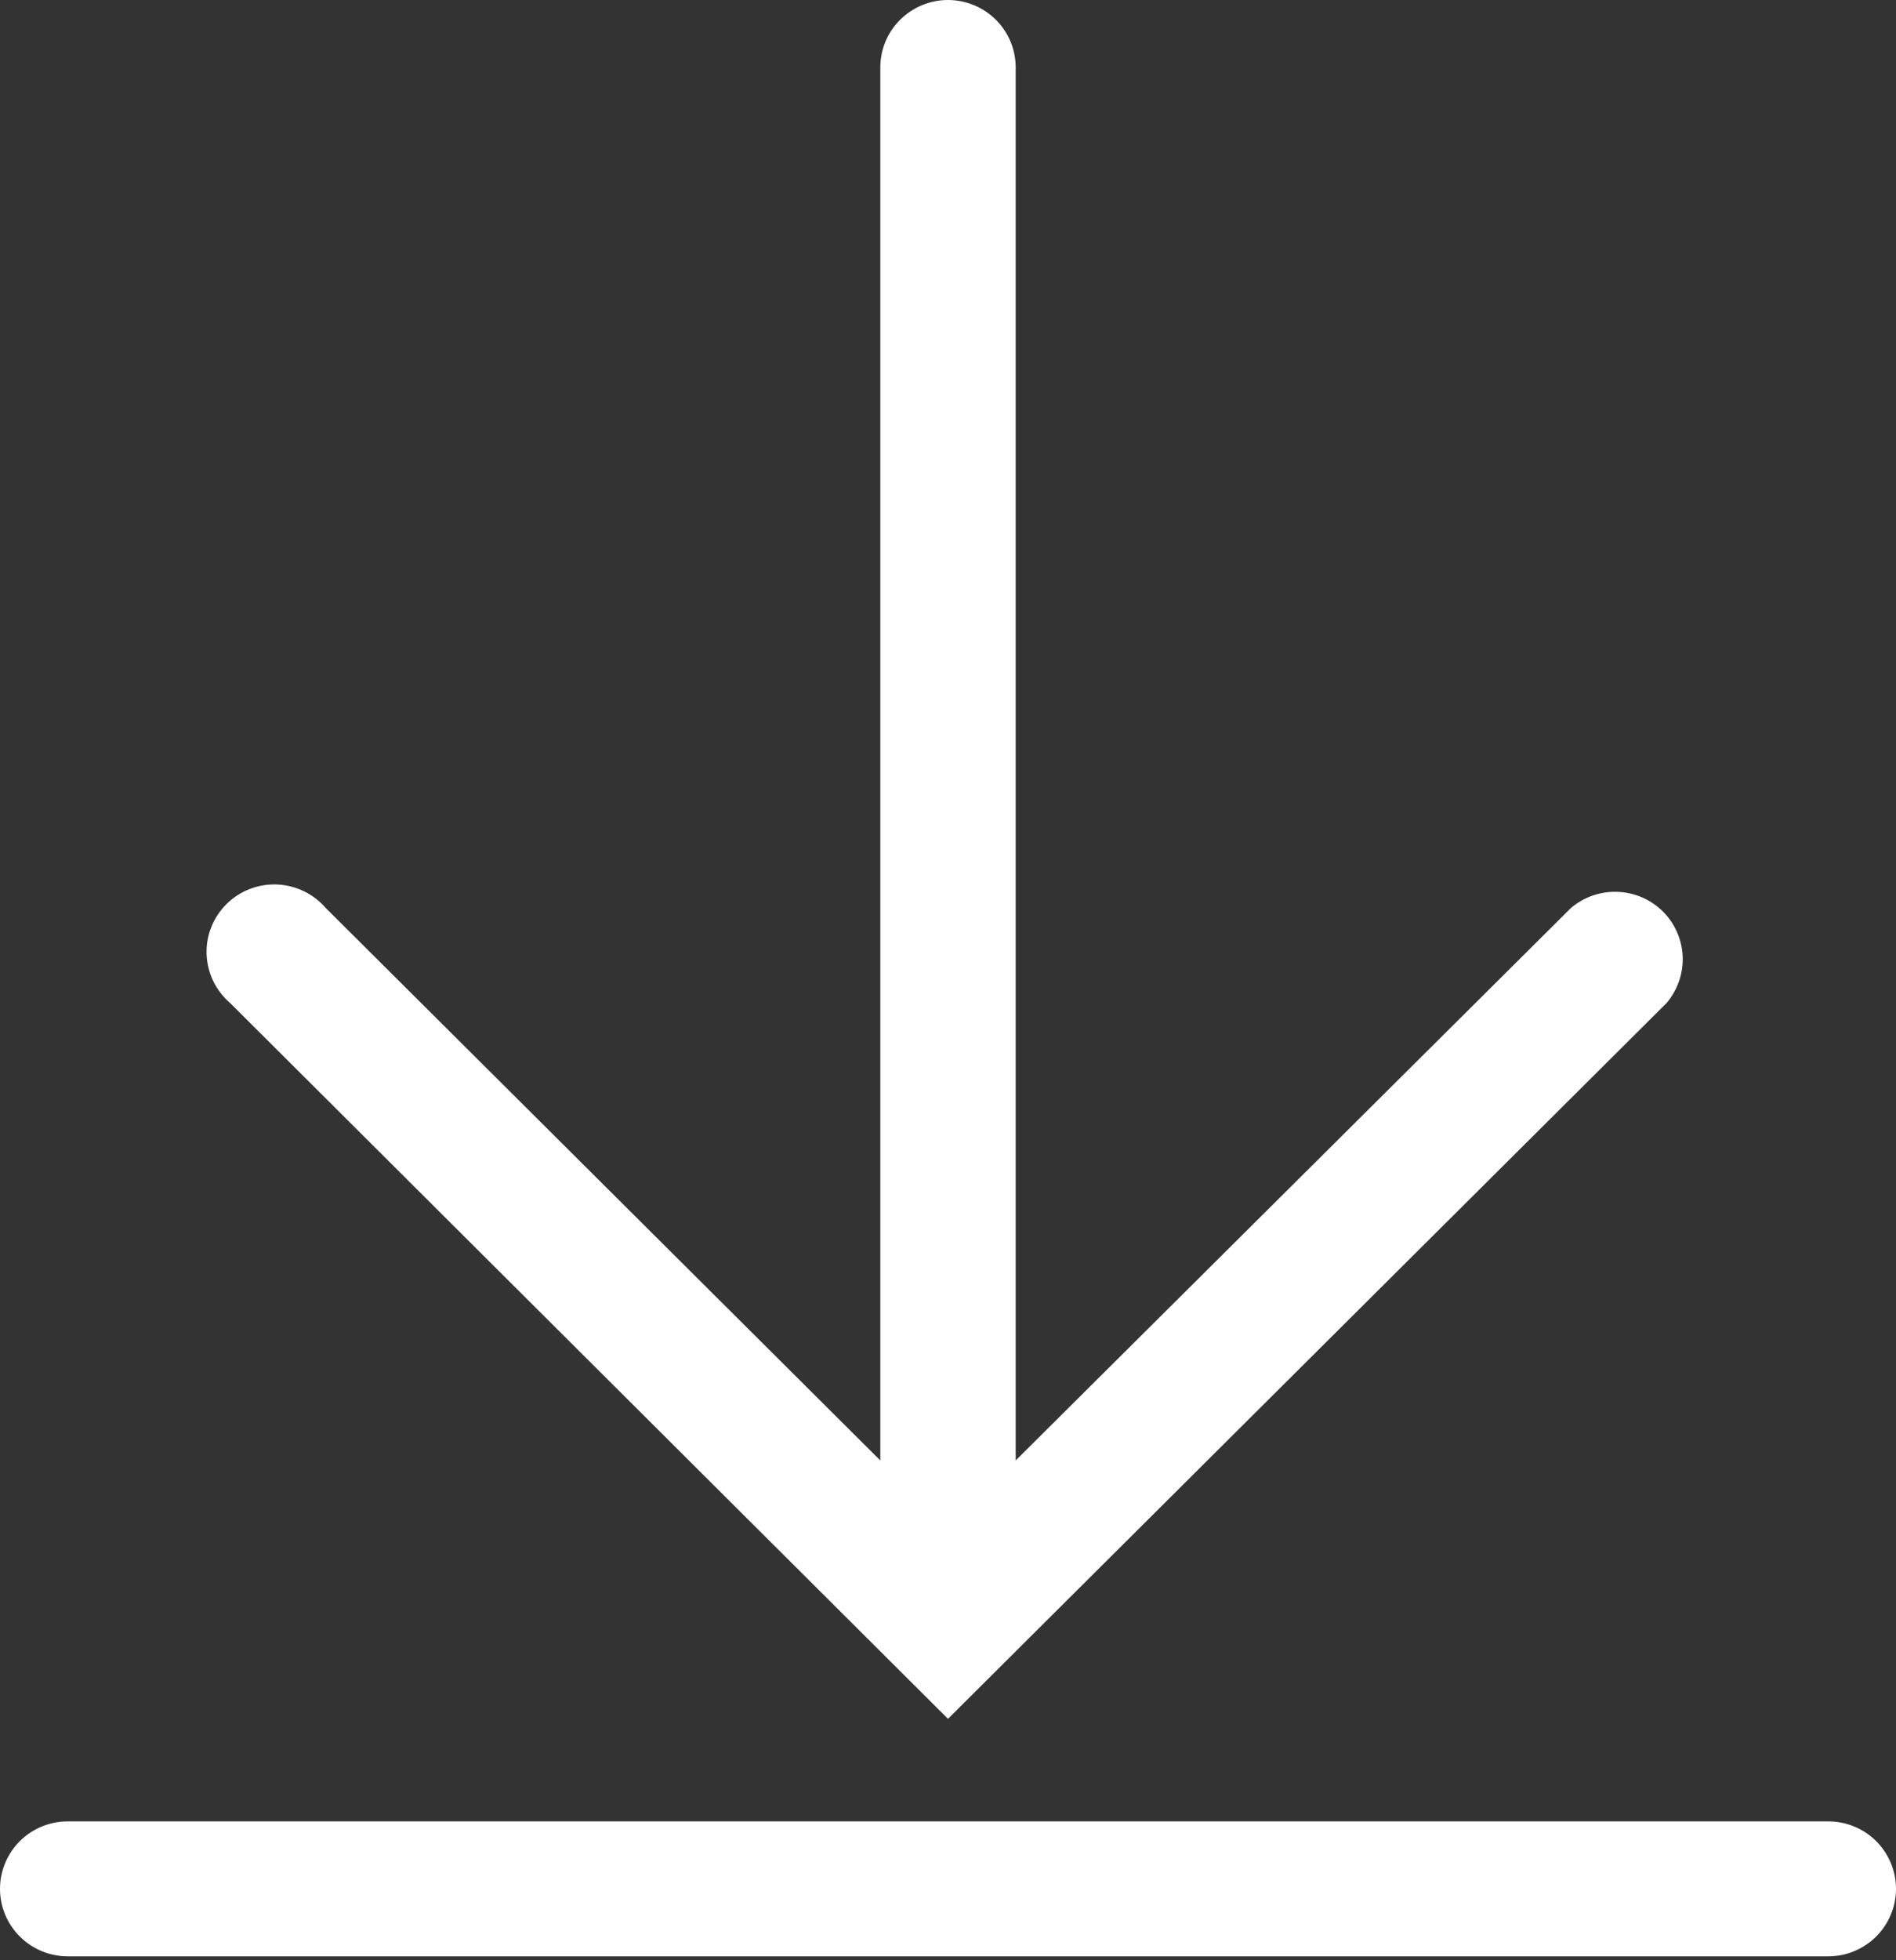
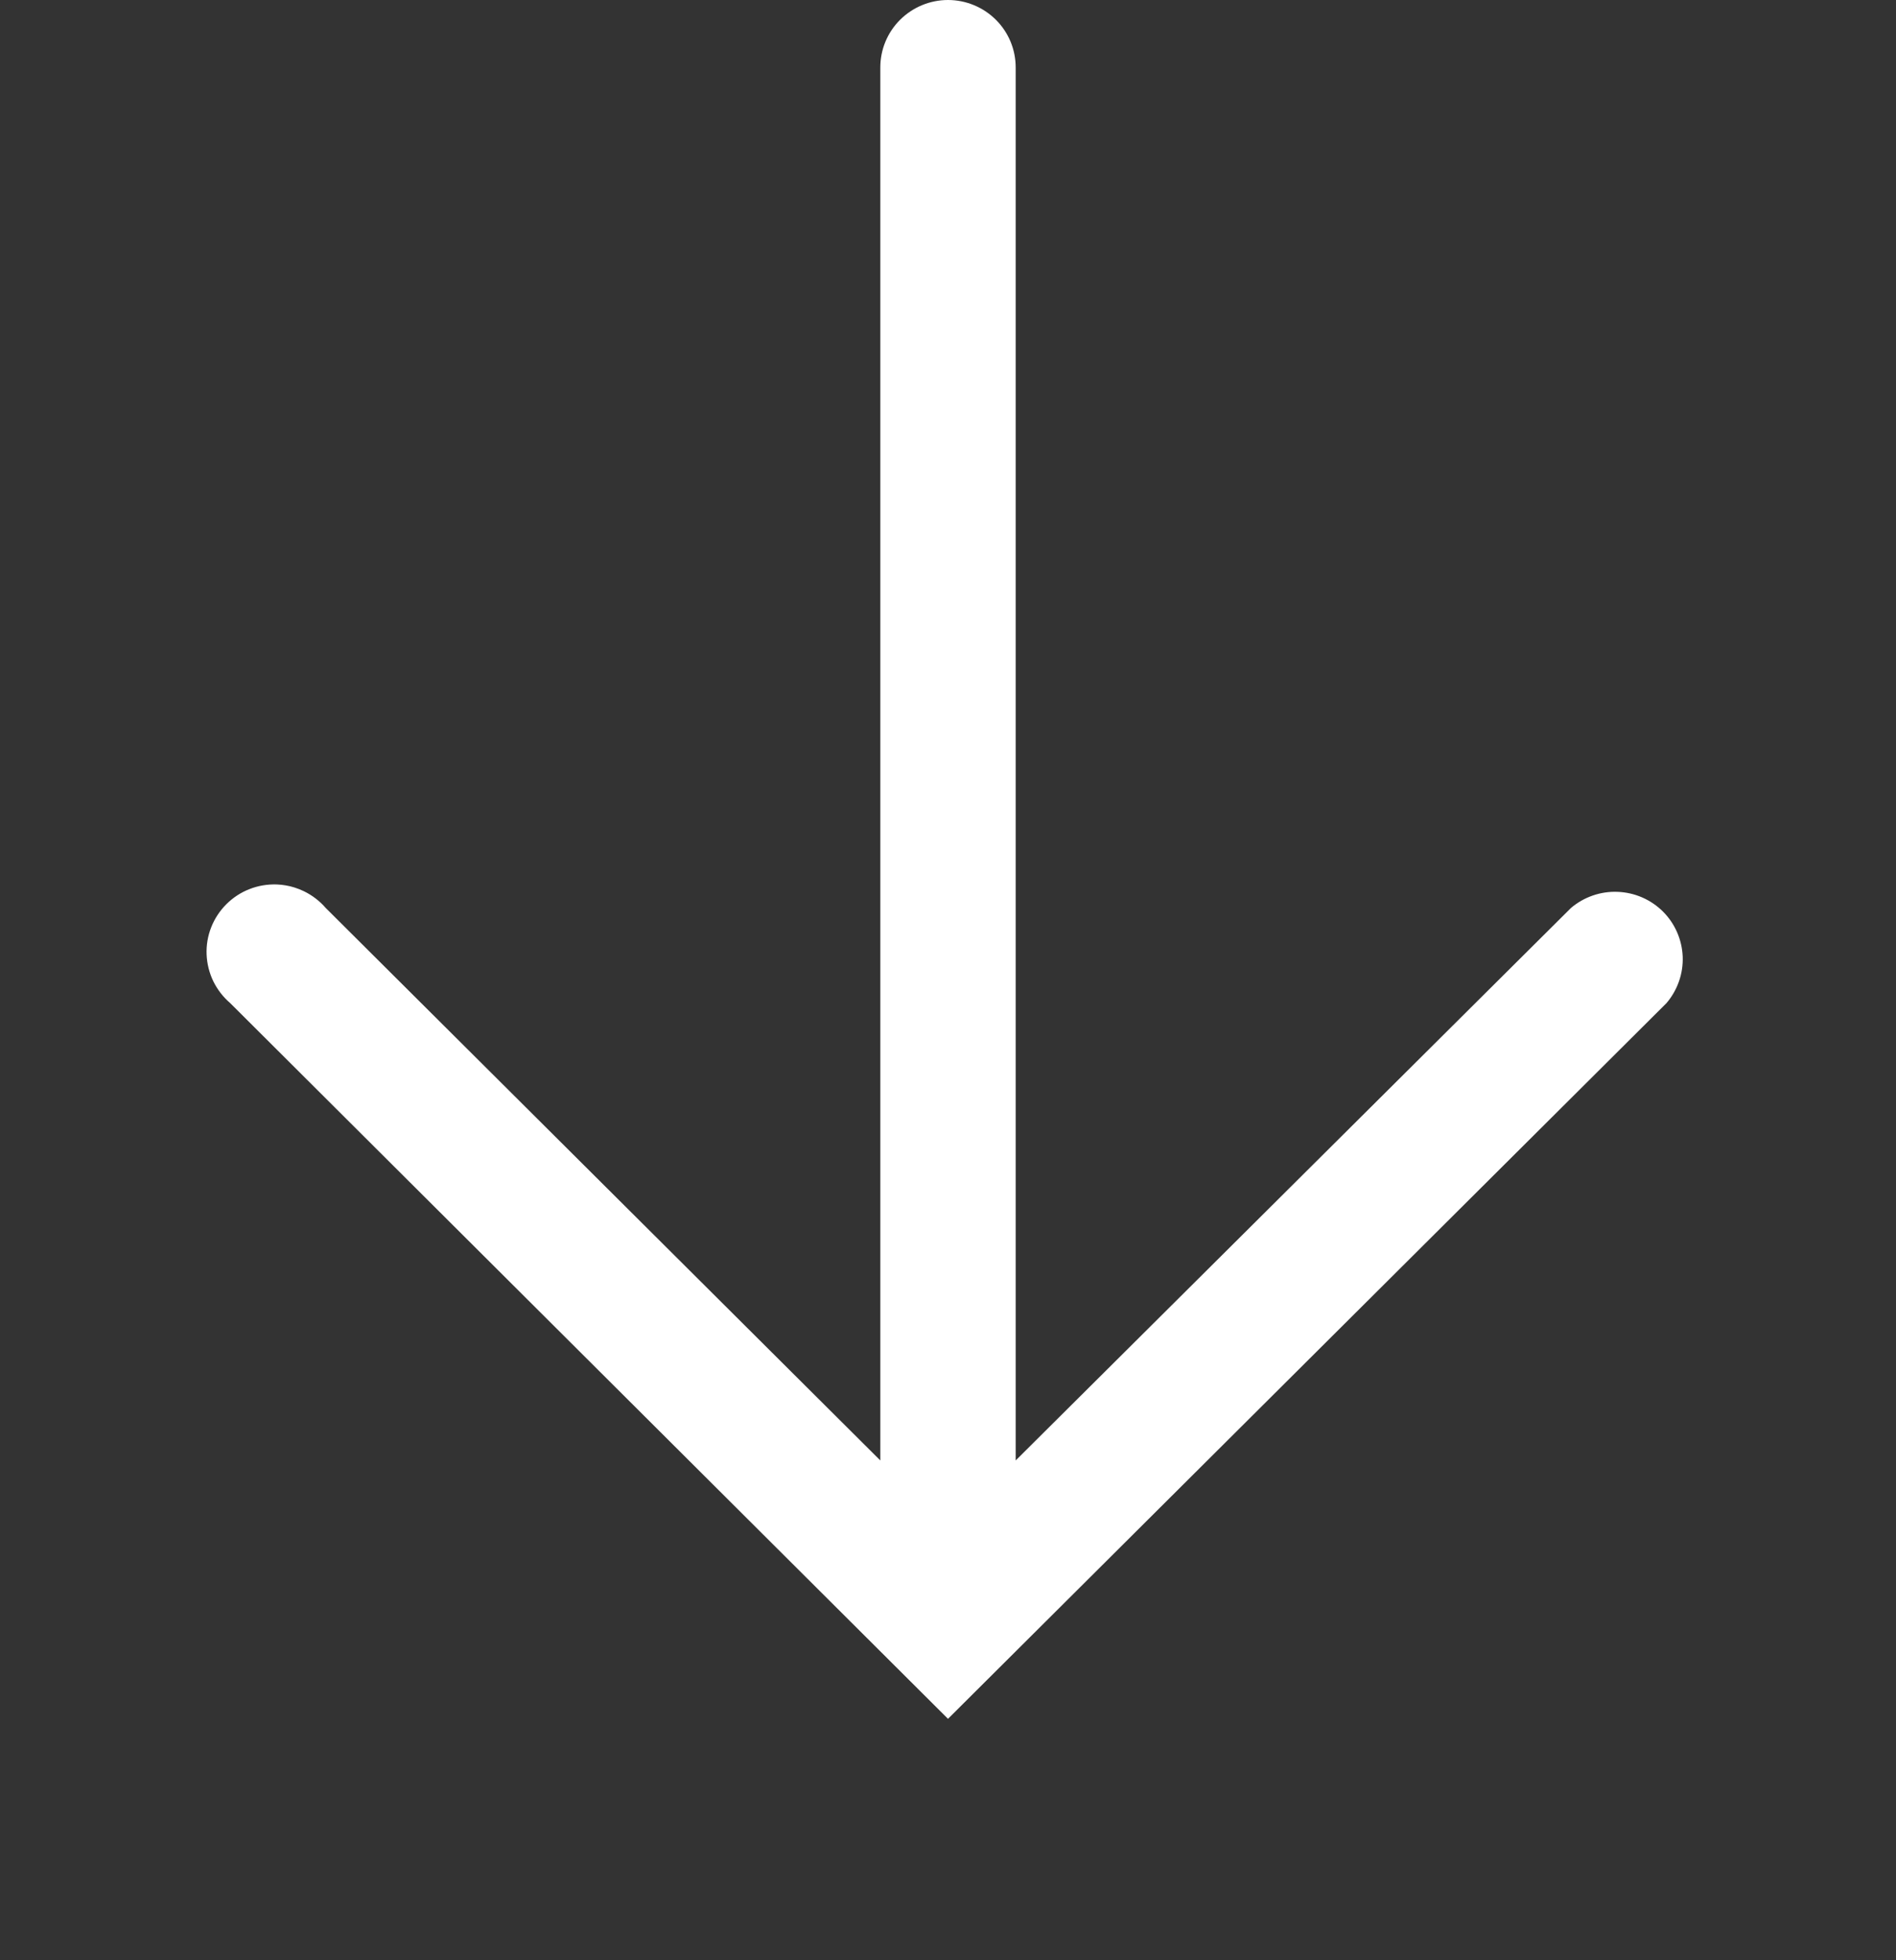
<svg xmlns="http://www.w3.org/2000/svg" width="30" height="31" viewBox="0 0 30 31" fill="none">
  <rect x="0" y="0" width="30" height="31" fill="#333333" stroke="none" />
  <path d="M26.368 15.864L15 27.182L3.643 15.864C3.531 15.768 3.44 15.65 3.375 15.518C3.311 15.385 3.275 15.241 3.269 15.094C3.263 14.947 3.288 14.801 3.342 14.664C3.396 14.527 3.478 14.403 3.582 14.299C3.687 14.195 3.811 14.113 3.949 14.06C4.086 14.006 4.234 13.982 4.381 13.987C4.476 13.991 4.569 14.007 4.659 14.035C4.709 14.051 4.759 14.07 4.806 14.093C4.939 14.157 5.058 14.248 5.154 14.359L13.929 23.096V1.067C13.929 0.784 14.041 0.513 14.242 0.313C14.443 0.113 14.716 0 15 0C15.284 0 15.557 0.113 15.758 0.313C15.959 0.513 16.071 0.784 16.071 1.067V23.096L24.857 14.359C25.062 14.185 25.326 14.093 25.595 14.104C25.865 14.114 26.121 14.225 26.312 14.415C26.503 14.605 26.614 14.86 26.625 15.129C26.635 15.397 26.543 15.659 26.368 15.864Z" fill="white" />
-   <path d="M0.314 29.116C0.515 28.916 0.787 28.804 1.071 28.804H28.929C29.213 28.804 29.485 28.916 29.686 29.116C29.887 29.316 30 29.588 30 29.871C30 30.154 29.887 30.425 29.686 30.625C29.485 30.825 29.213 30.938 28.929 30.938H1.071C0.787 30.938 0.515 30.825 0.314 30.625C0.113 30.425 0 30.154 0 29.871C0 29.588 0.113 29.316 0.314 29.116Z" fill="white" />
</svg>